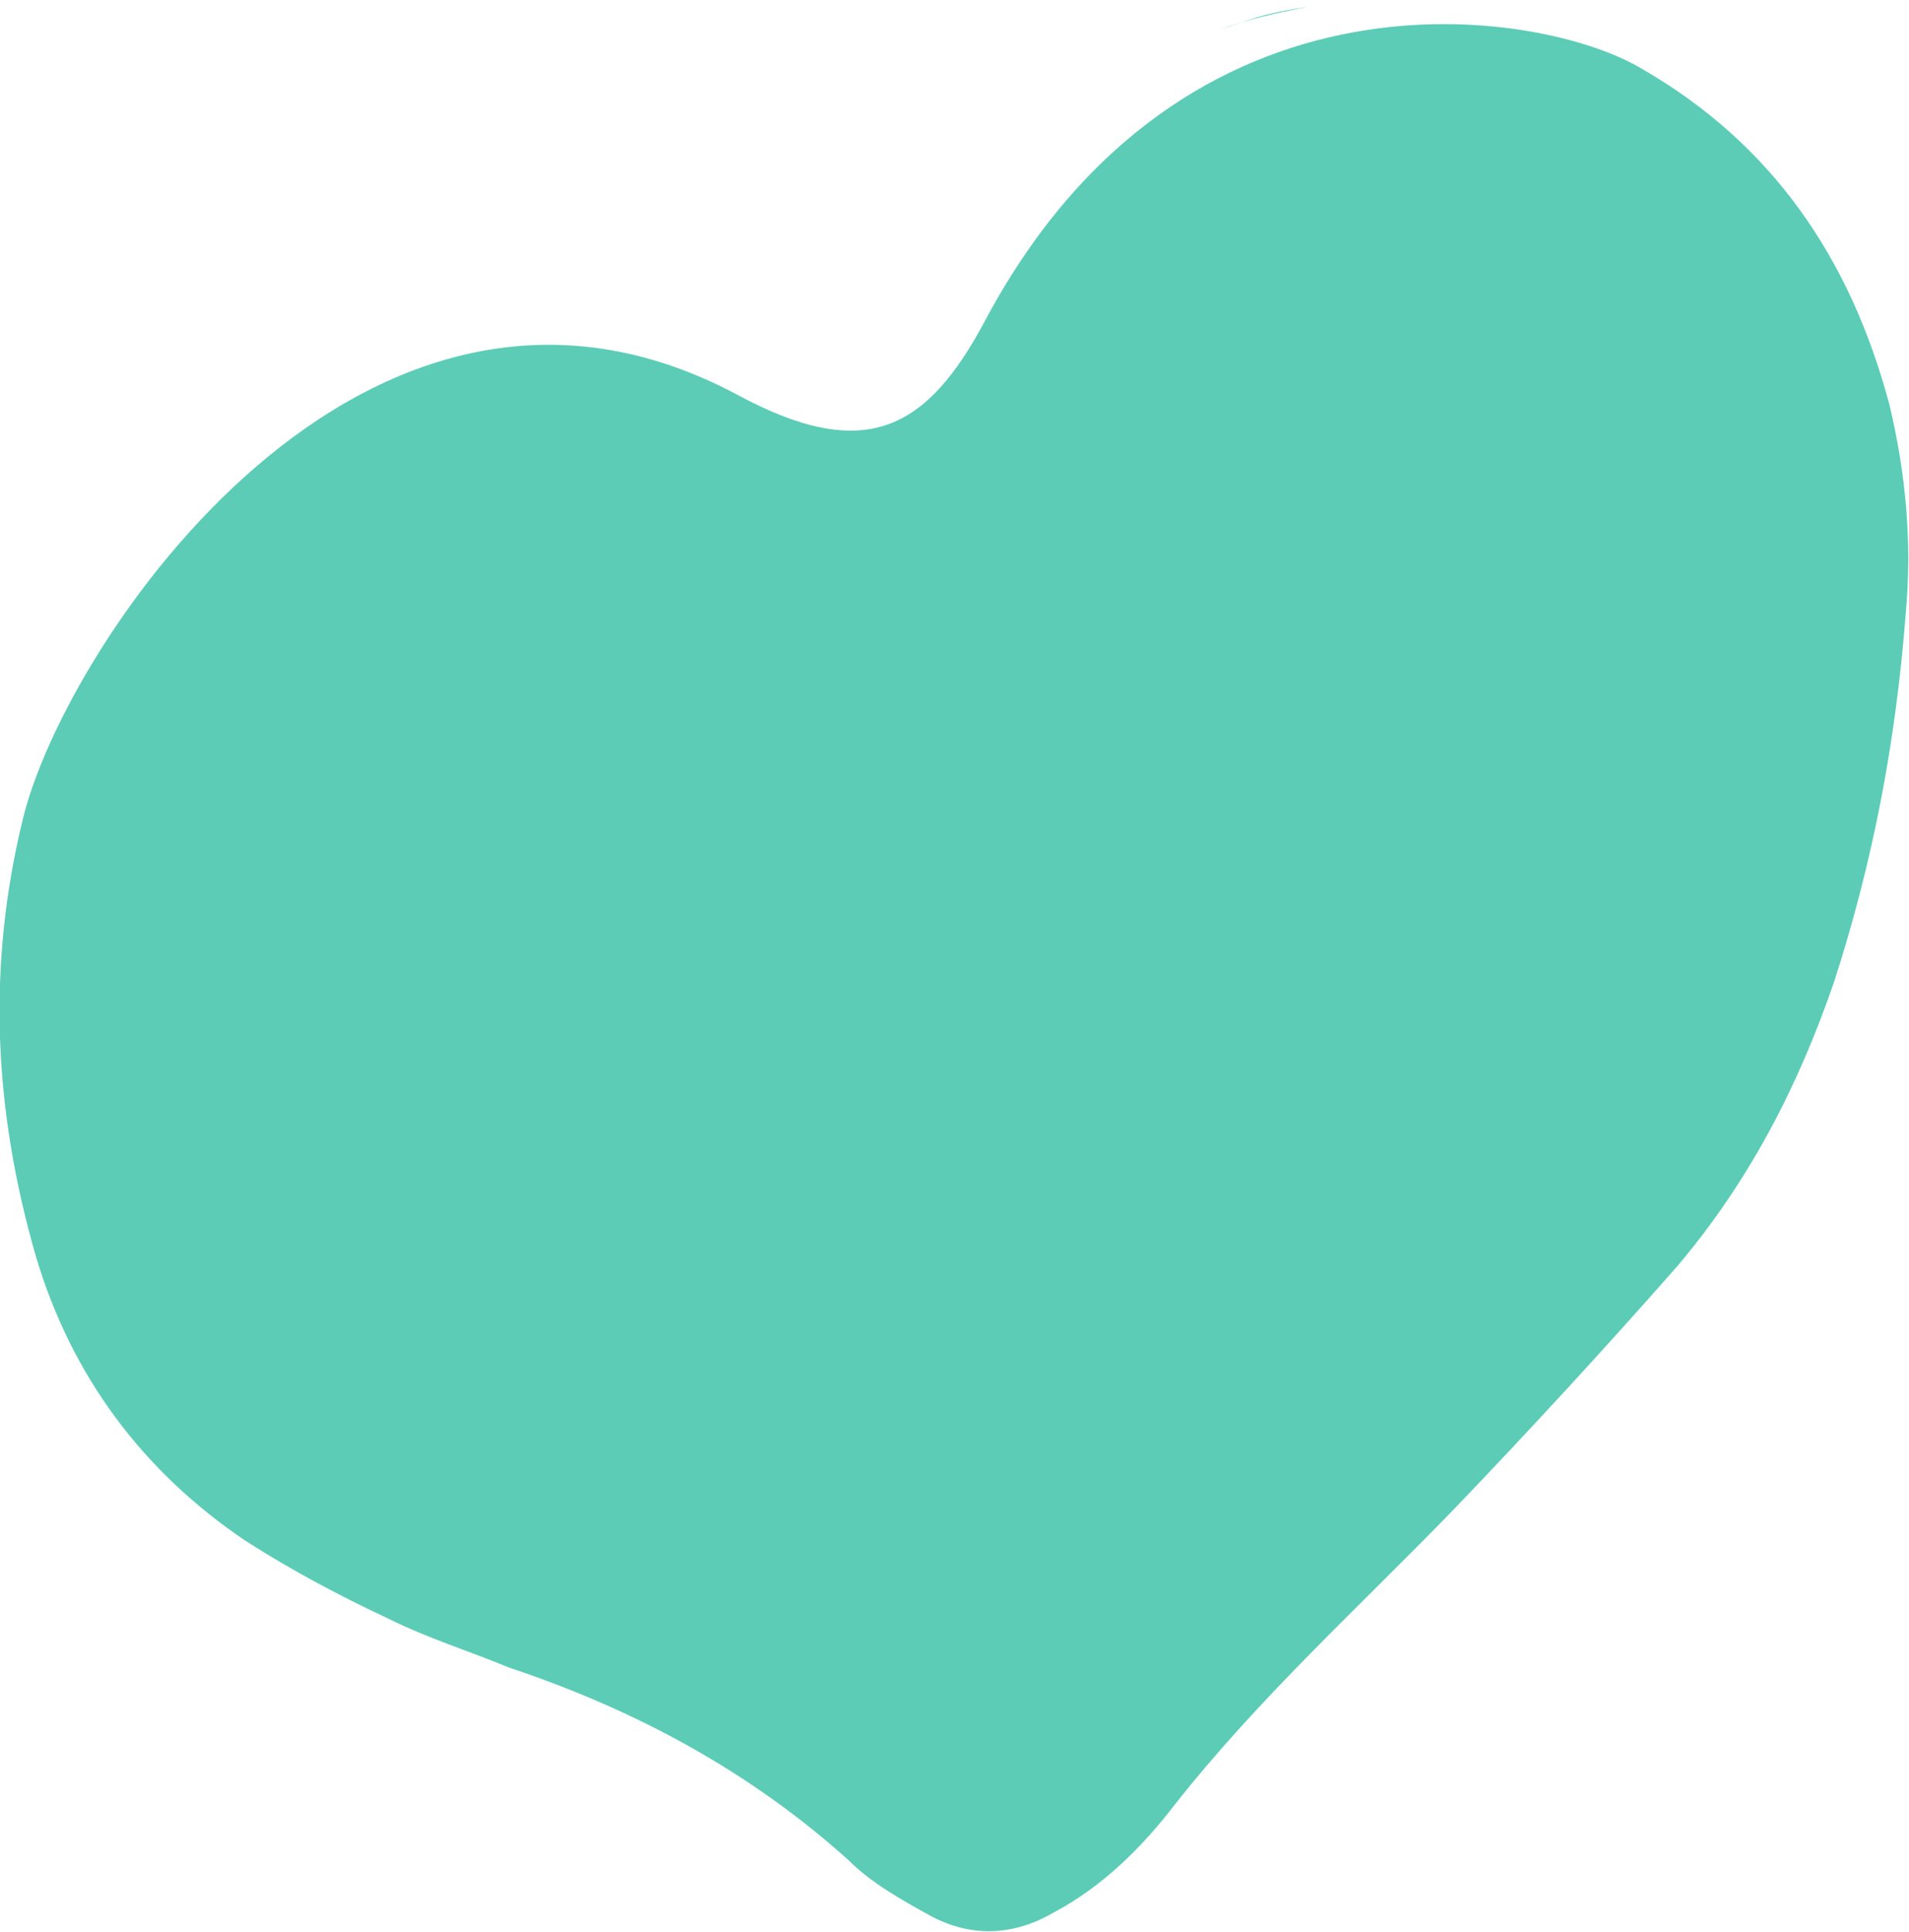
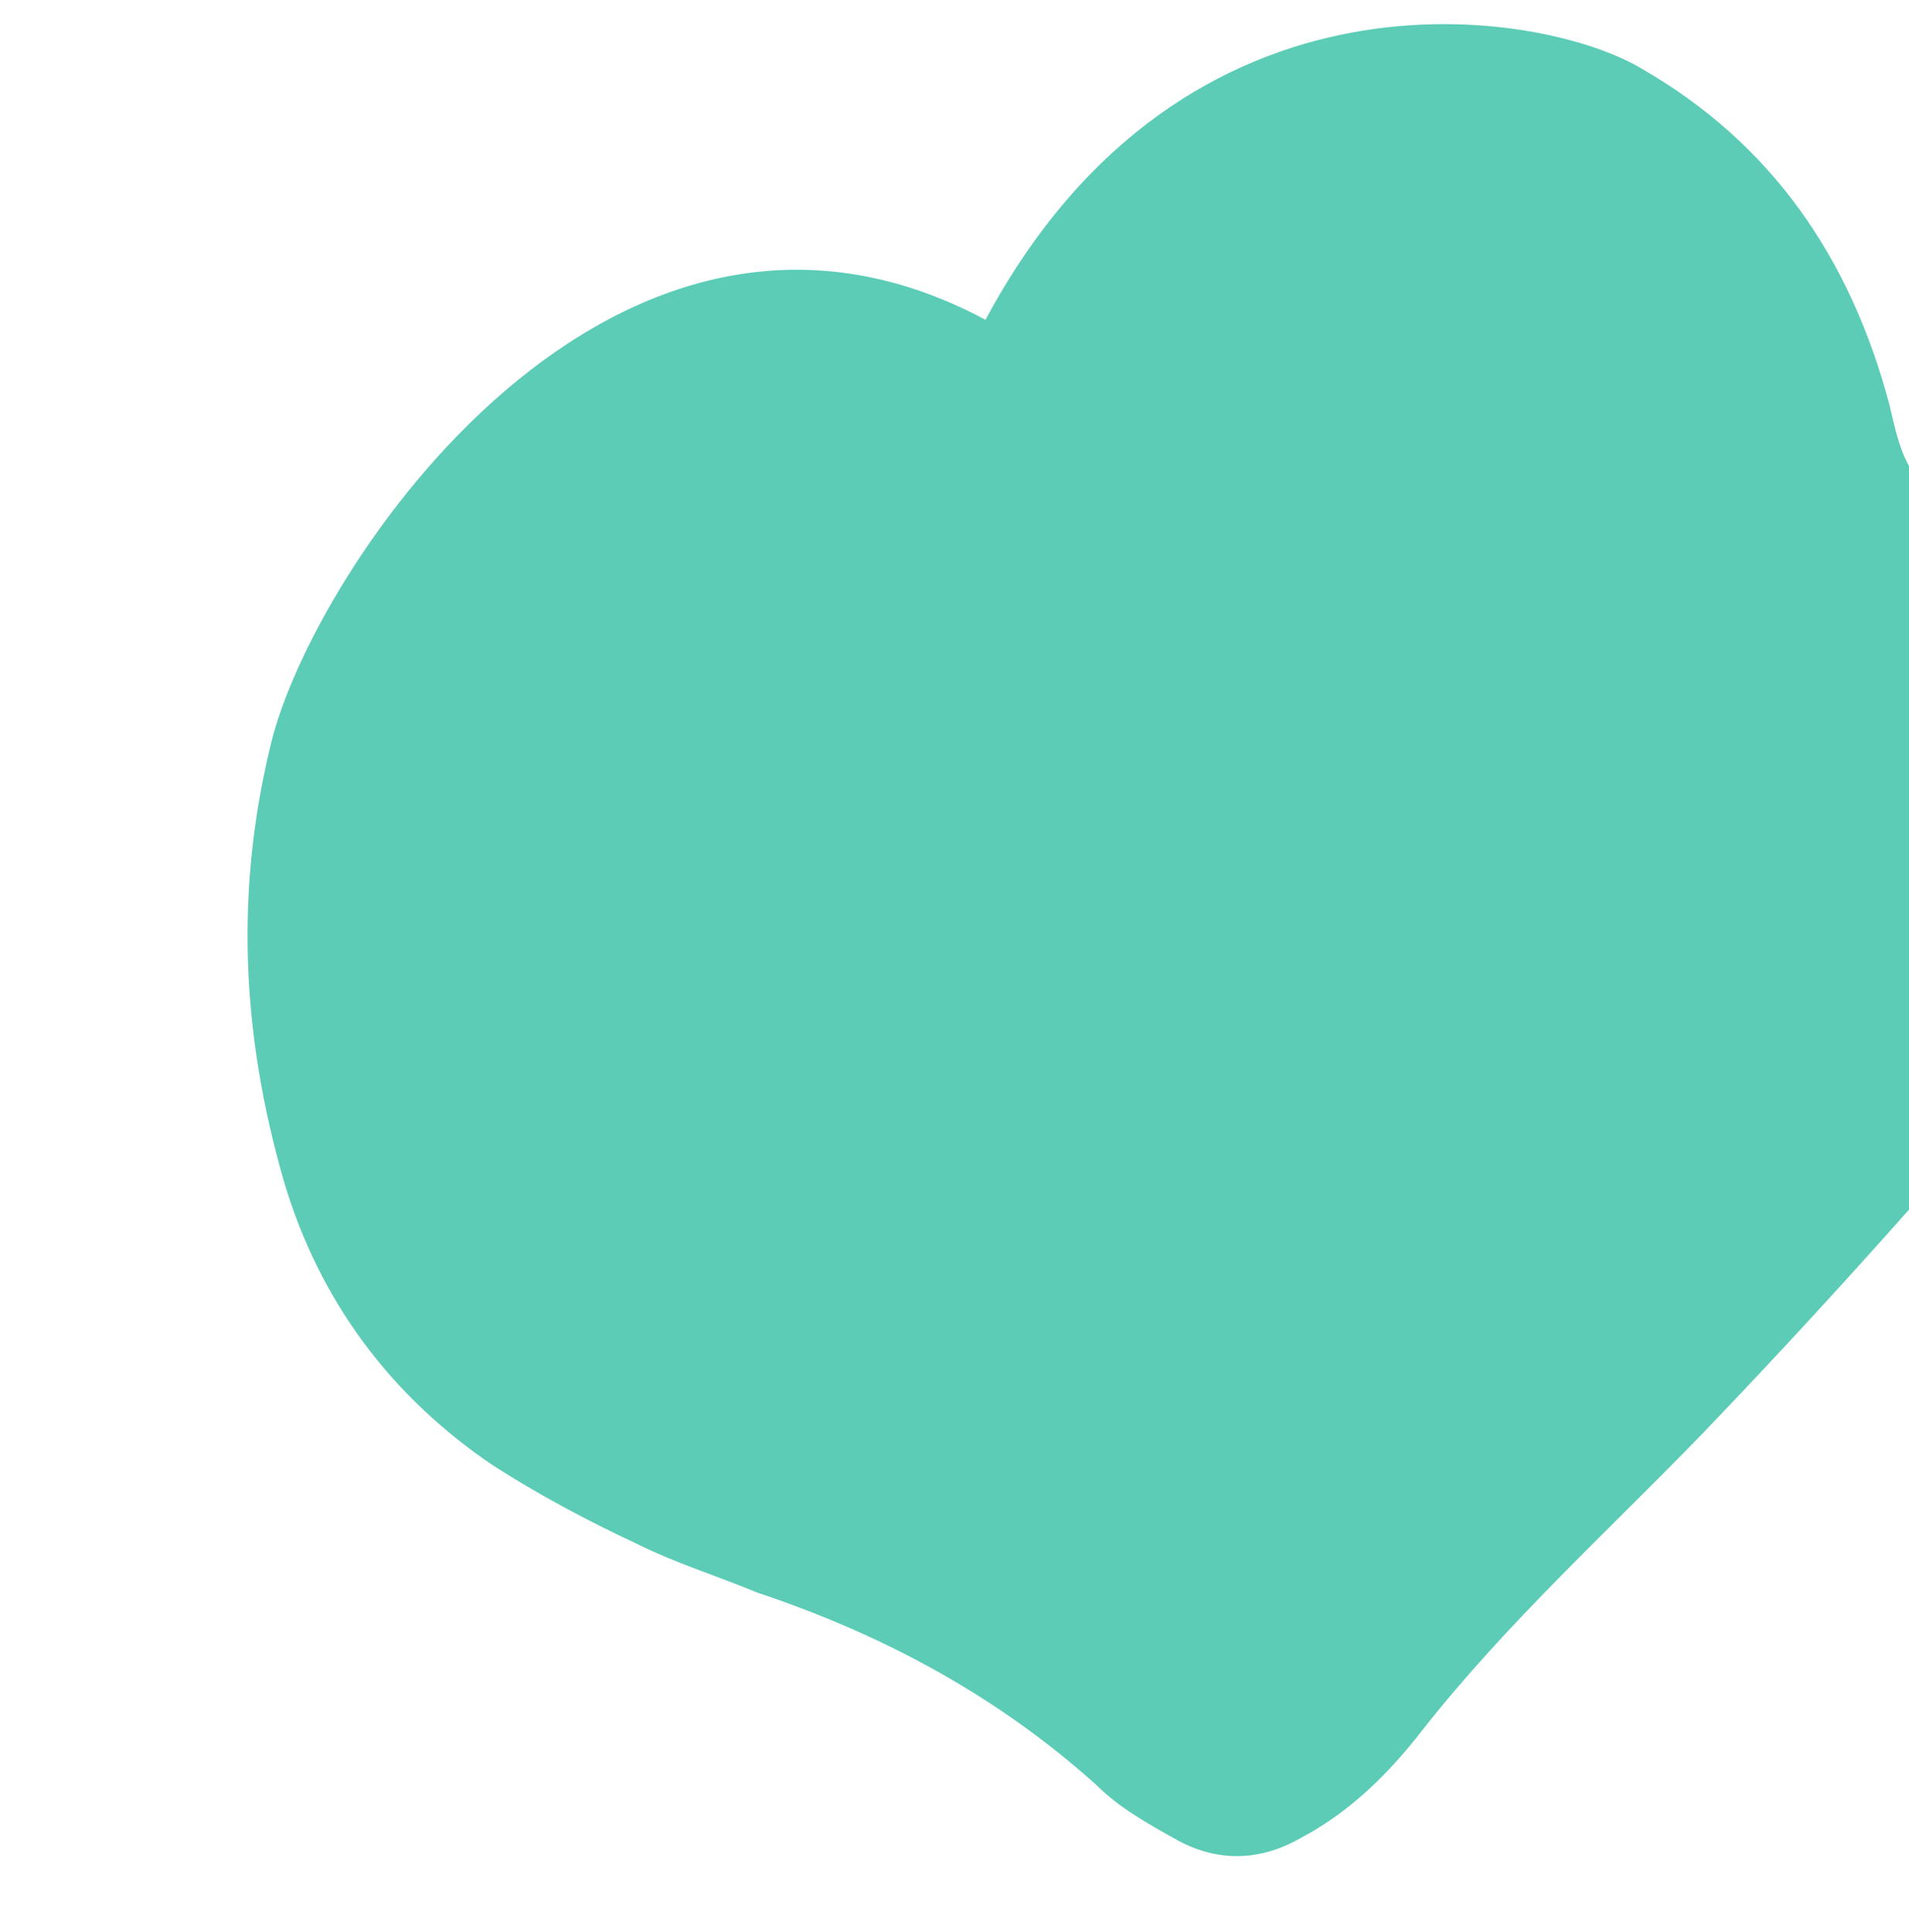
<svg xmlns="http://www.w3.org/2000/svg" version="1.1" id="Layer_1" x="0px" y="0px" viewBox="0 0 58.5 59.2" style="enable-background:new 0 0 58.5 59.2;" xml:space="preserve">
  <style type="text/css"> .st0{fill:#5CCCB6;} .st1{fill:#EAAE81;} .st2{fill:#E1AD82;} .st3{fill:#FFFFFF;} .st4{fill:url(#SVGID_1_);} .st5{fill:url(#SVGID_00000023276932286478801030000000947395983136414900_);} </style>
  <g>
    <g>
      <g>
-         <path class="st0" d="M38.3,0.6c0.6-0.2,1.2-0.3,1.8-0.4c-1,0.2-1.9,0.4-2.7,0.7C37.7,0.8,38,0.7,38.3,0.6z" />
+         </g>
+       <g>
+         <path class="st0" d="M57.9,12.4c-1.2-4.5-3.6-8-7.6-10.3c-3-1.8-14-3.7-20.1,7.7c-11.4-6.1-20.6,7.6-21.9,13c-1.1,4.5-0.9,8.9,0.4,13.4c1.1,3.7,3.3,6.6,6.4,8.7c1.4,0.9,2.9,1.7,4.4,2.4c1.2,0.6,2.5,1,3.7,1.5 c3.9,1.3,7.4,3.2,10.4,5.9c0.7,0.7,1.6,1.2,2.5,1.7c1.3,0.7,2.6,0.6,3.8-0.1c1.5-0.8,2.7-2,3.7-3.3c2.6-3.3,5.7-6.1,8.6-9.1 c2.3-2.4,4.6-4.9,6.8-7.4c2.2-2.6,3.7-5.5,4.8-8.7c1.2-3.7,1.9-7.4,2.2-11.3C58.6,16.6,58.4,14.5,57.9,12.4z" />
      </g>
      <g>
-         <path class="st0" d="M57.9,12.4c-1.2-4.5-3.6-8-7.6-10.3c-3-1.8-14-3.7-20.1,7.7c-1.8,3.4-3.7,4.4-7.6,2.3 c-11.4-6.1-20.6,7.6-21.9,13c-1.1,4.5-0.9,8.9,0.4,13.4c1.1,3.7,3.3,6.6,6.4,8.7c1.4,0.9,2.9,1.7,4.4,2.4c1.2,0.6,2.5,1,3.7,1.5 c3.9,1.3,7.4,3.2,10.4,5.9c0.7,0.7,1.6,1.2,2.5,1.7c1.3,0.7,2.6,0.6,3.8-0.1c1.5-0.8,2.7-2,3.7-3.3c2.6-3.3,5.7-6.1,8.6-9.1 c2.3-2.4,4.6-4.9,6.8-7.4c2.2-2.6,3.7-5.5,4.8-8.7c1.2-3.7,1.9-7.4,2.2-11.3C58.6,16.6,58.4,14.5,57.9,12.4z" />
-       </g>
-       <g>
-         <path class="st0" d="M41,0L41,0c-0.3,0-0.6,0.1-0.9,0.1C40.4,0.1,40.7,0,41,0z" />
-       </g>
+         </g>
    </g>
  </g>
</svg>